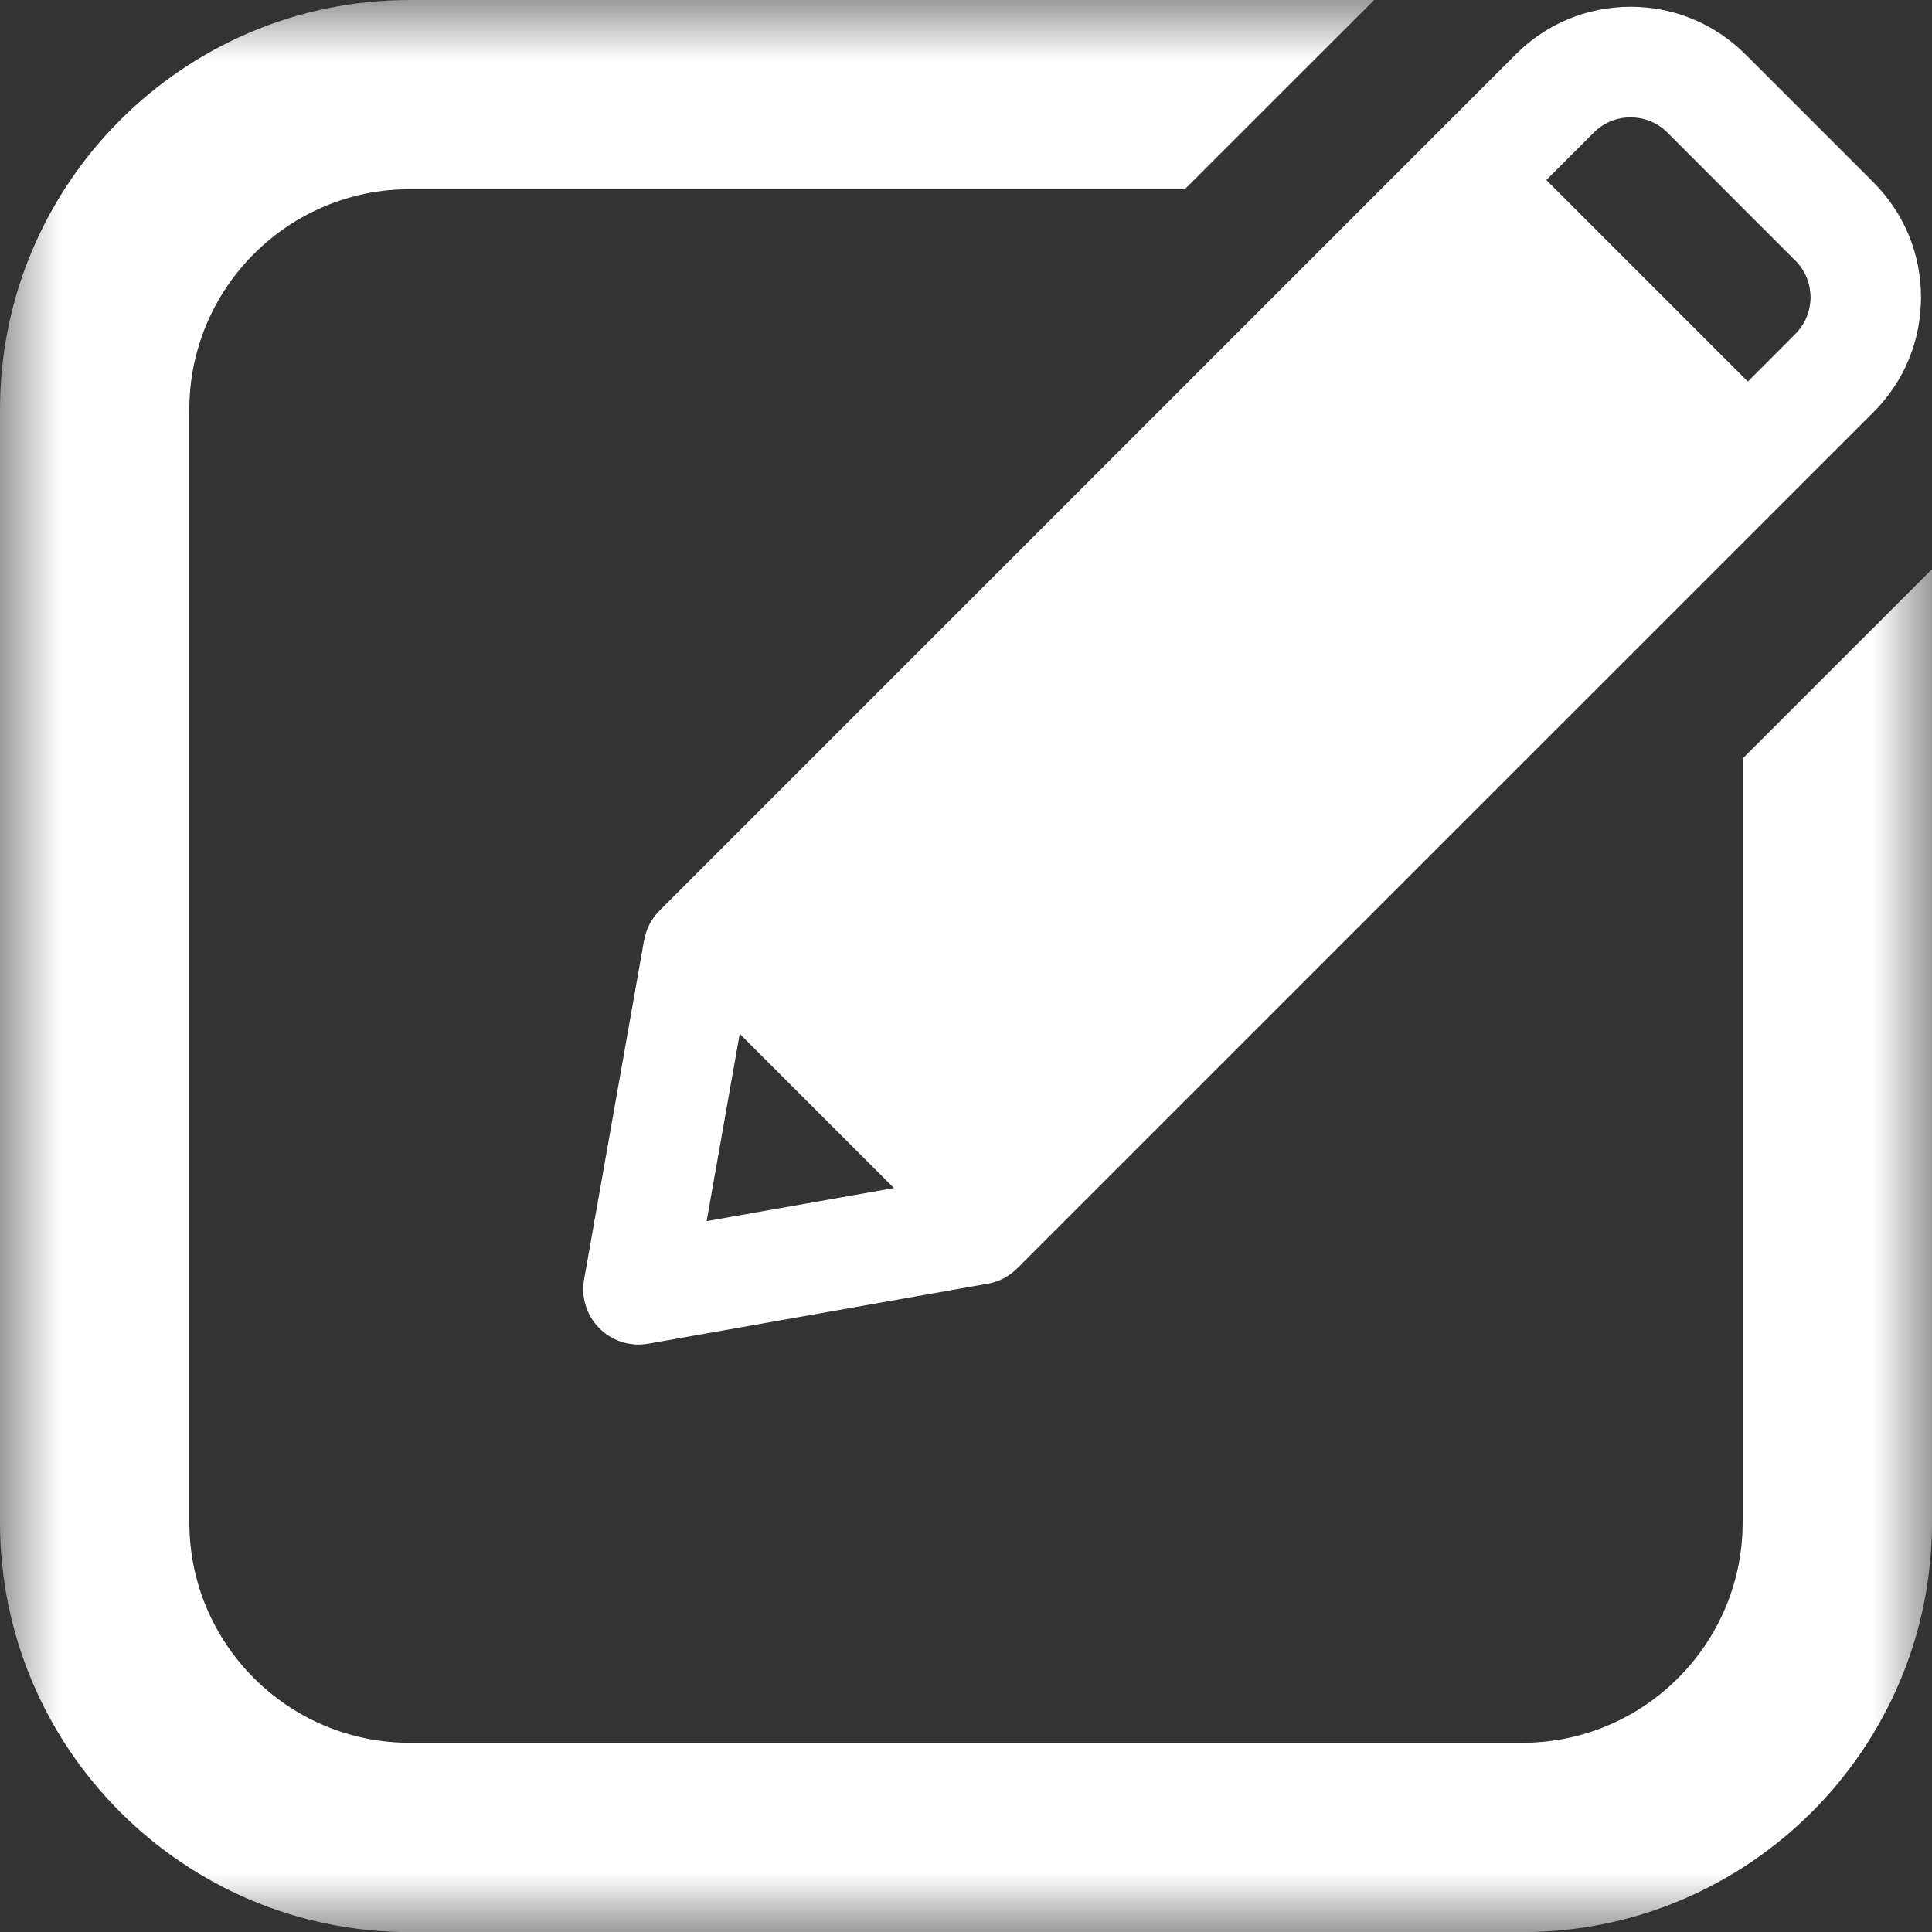
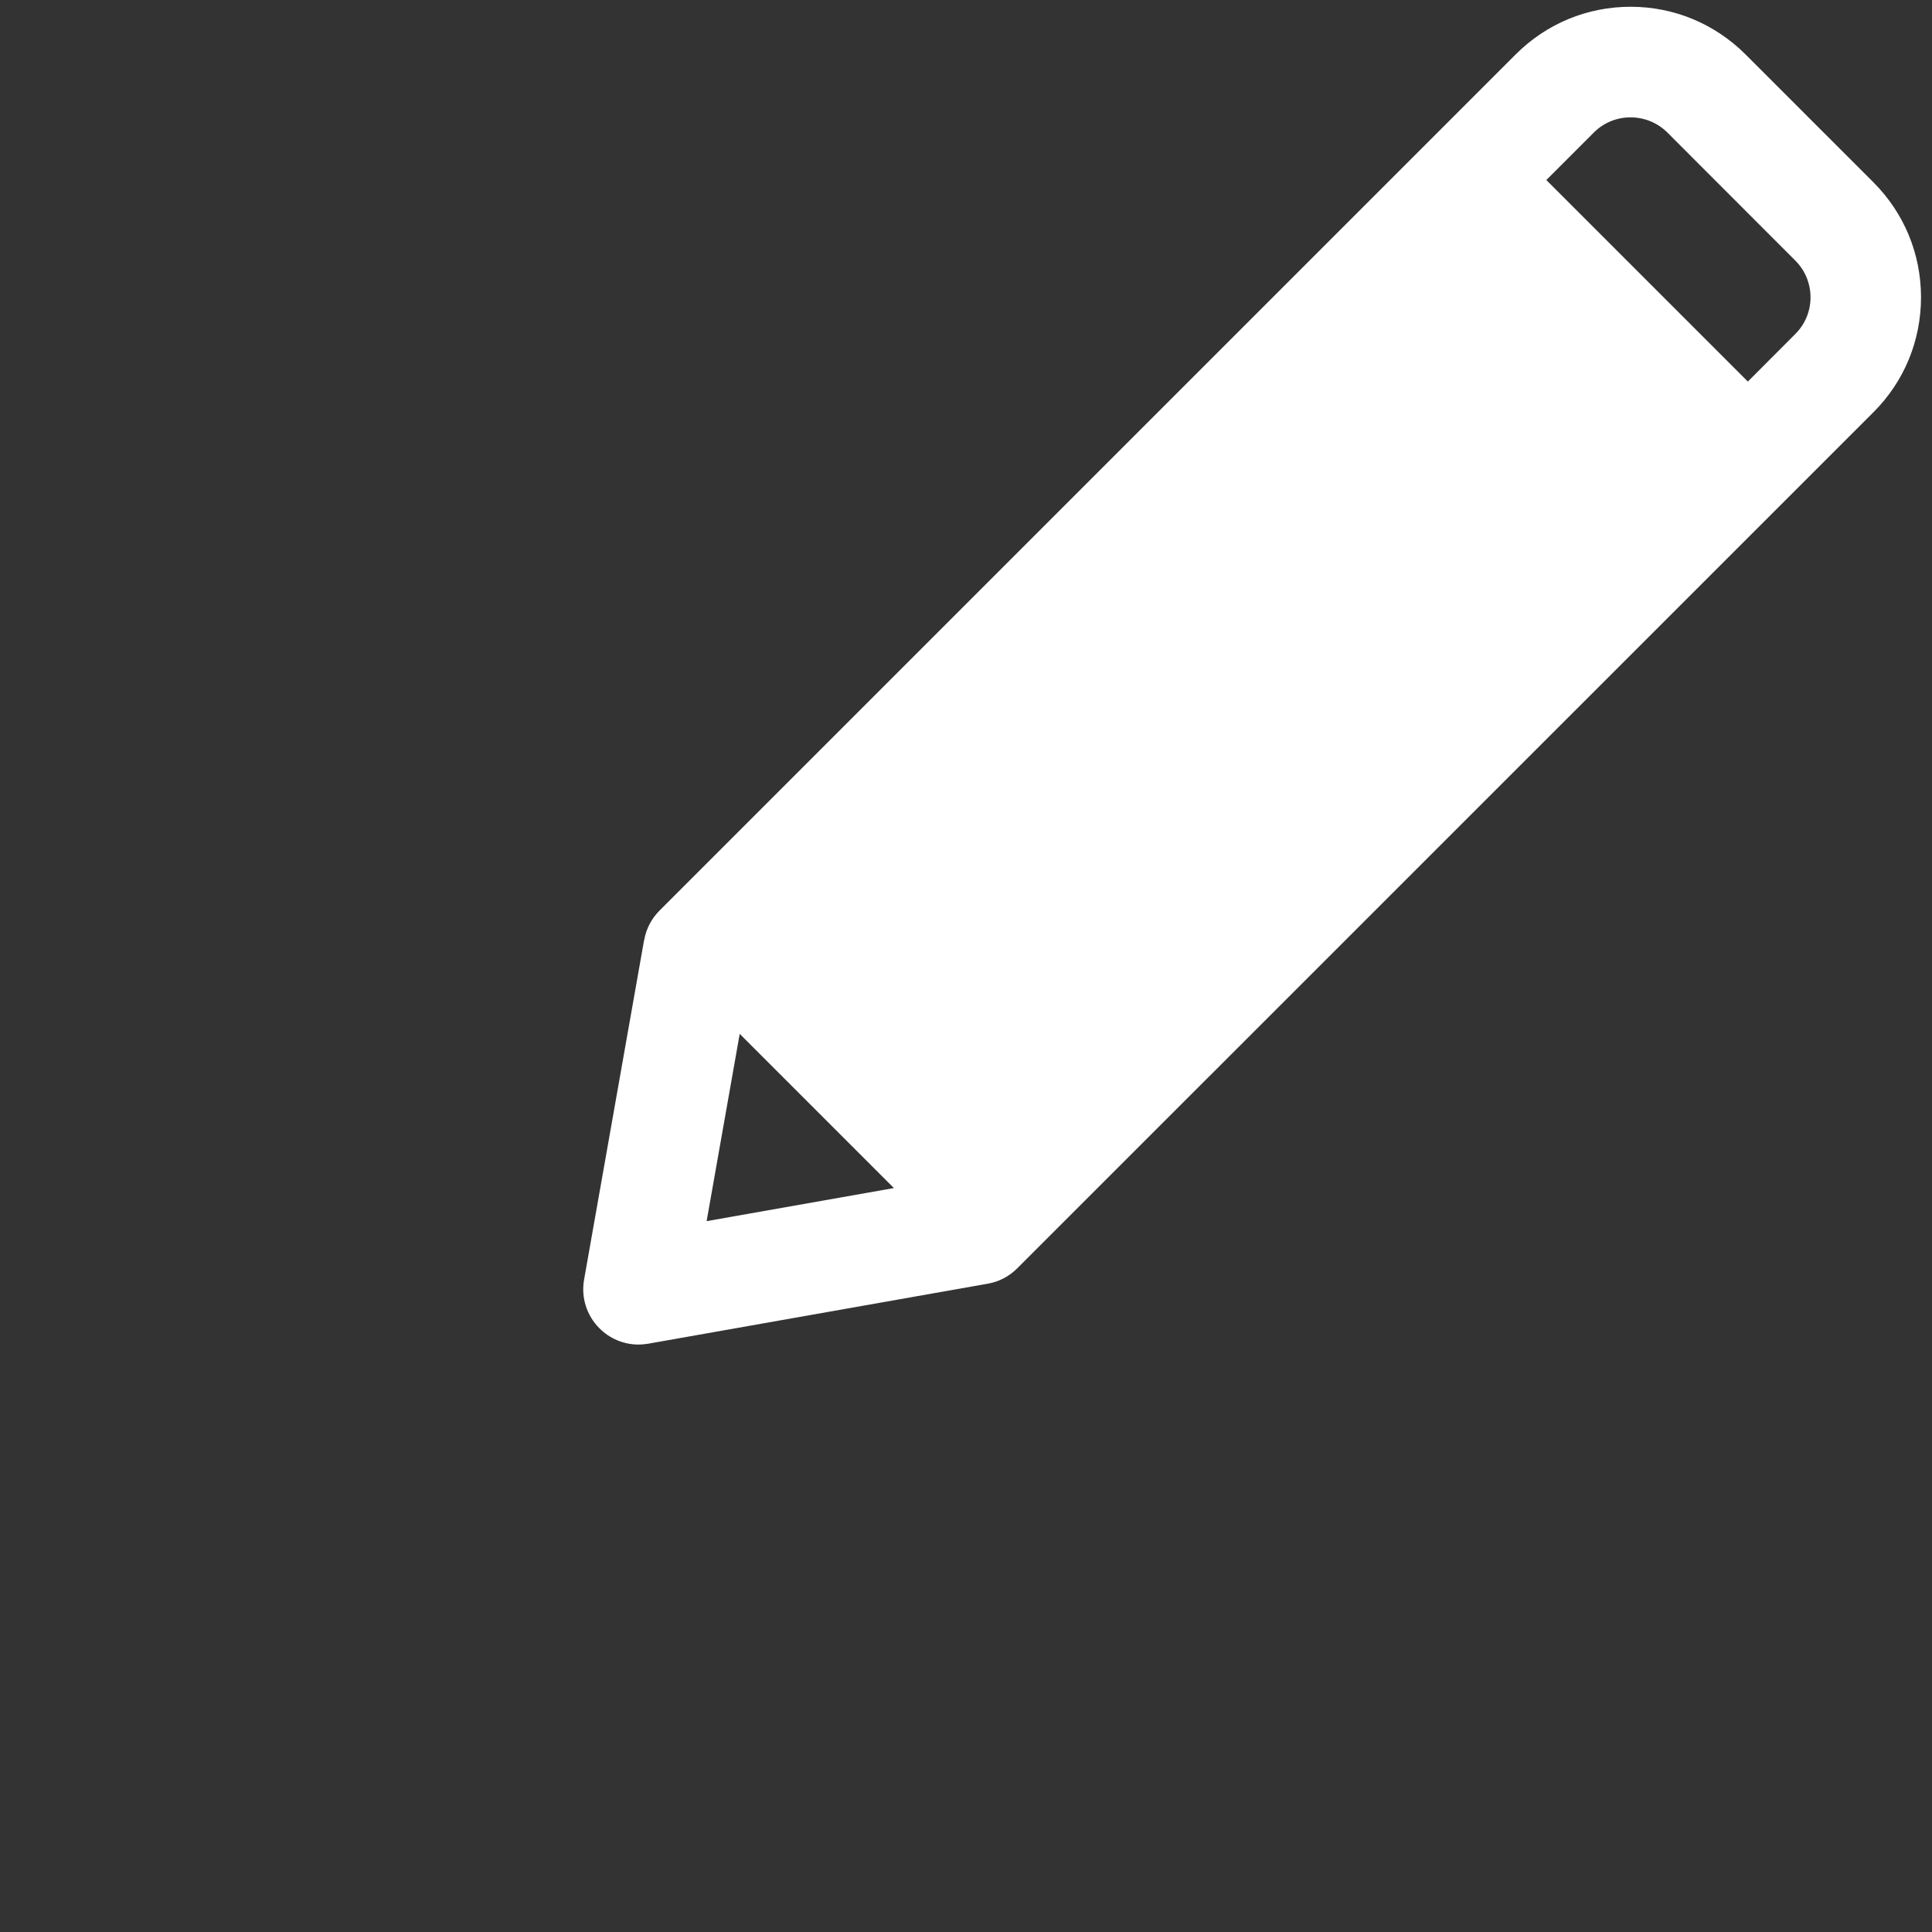
<svg xmlns="http://www.w3.org/2000/svg" height="16" viewBox="0 0 16 16" width="16">
  <rect x="0" y="0" width="16" height="16" fill="#333333" stroke="none" />
  <mask id="a" fill="#fff">
-     <path d="m0 0h16v16h-16z" fill="#fff" fill-rule="evenodd" />
-   </mask>
+     </mask>
  <g fill="#fff" fill-rule="evenodd">
    <path d="m14.432 6.282v6.326c0 1.006-.819 1.825-1.825 1.825h-9.214c-1.006 0-1.825-.819-1.825-1.825v-9.216c0-1.006.819-1.825 1.825-1.825h6.419l1.568-1.567h-7.987c-1.871 0-3.393 1.522-3.393 3.392v9.216c0 1.871 1.522 3.393 3.393 3.393h9.214c1.871 0 3.393-1.522 3.393-3.393v-7.894z" mask="url(#a)" />
    <path d="m6.126 8.562 1.277 1.277-1.551.274zm7.074-7.465c.081-.081.189-.125.303-.125.115 0 .223.044.305.125l1.06 1.061c.168.168.168.441 0 .608l-.393.394-1.669-1.669zm-7.866 6.689-.497 2.812c-.026.147.022.298.128.403.086.086.201.134.323.134.027 0 .054-.003.08-.007l2.812-.497c.093-.016.177-.06.244-.127l7.092-7.091c.253-.253.393-.591.393-.951s-.14-.697-.393-.951l-1.061-1.061c-.254-.253-.591-.394-.951-.394-.36 0-.697.14-.951.394l-7.091 7.091c-.067.067-.111.152-.127.244z" />
  </g>
</svg>